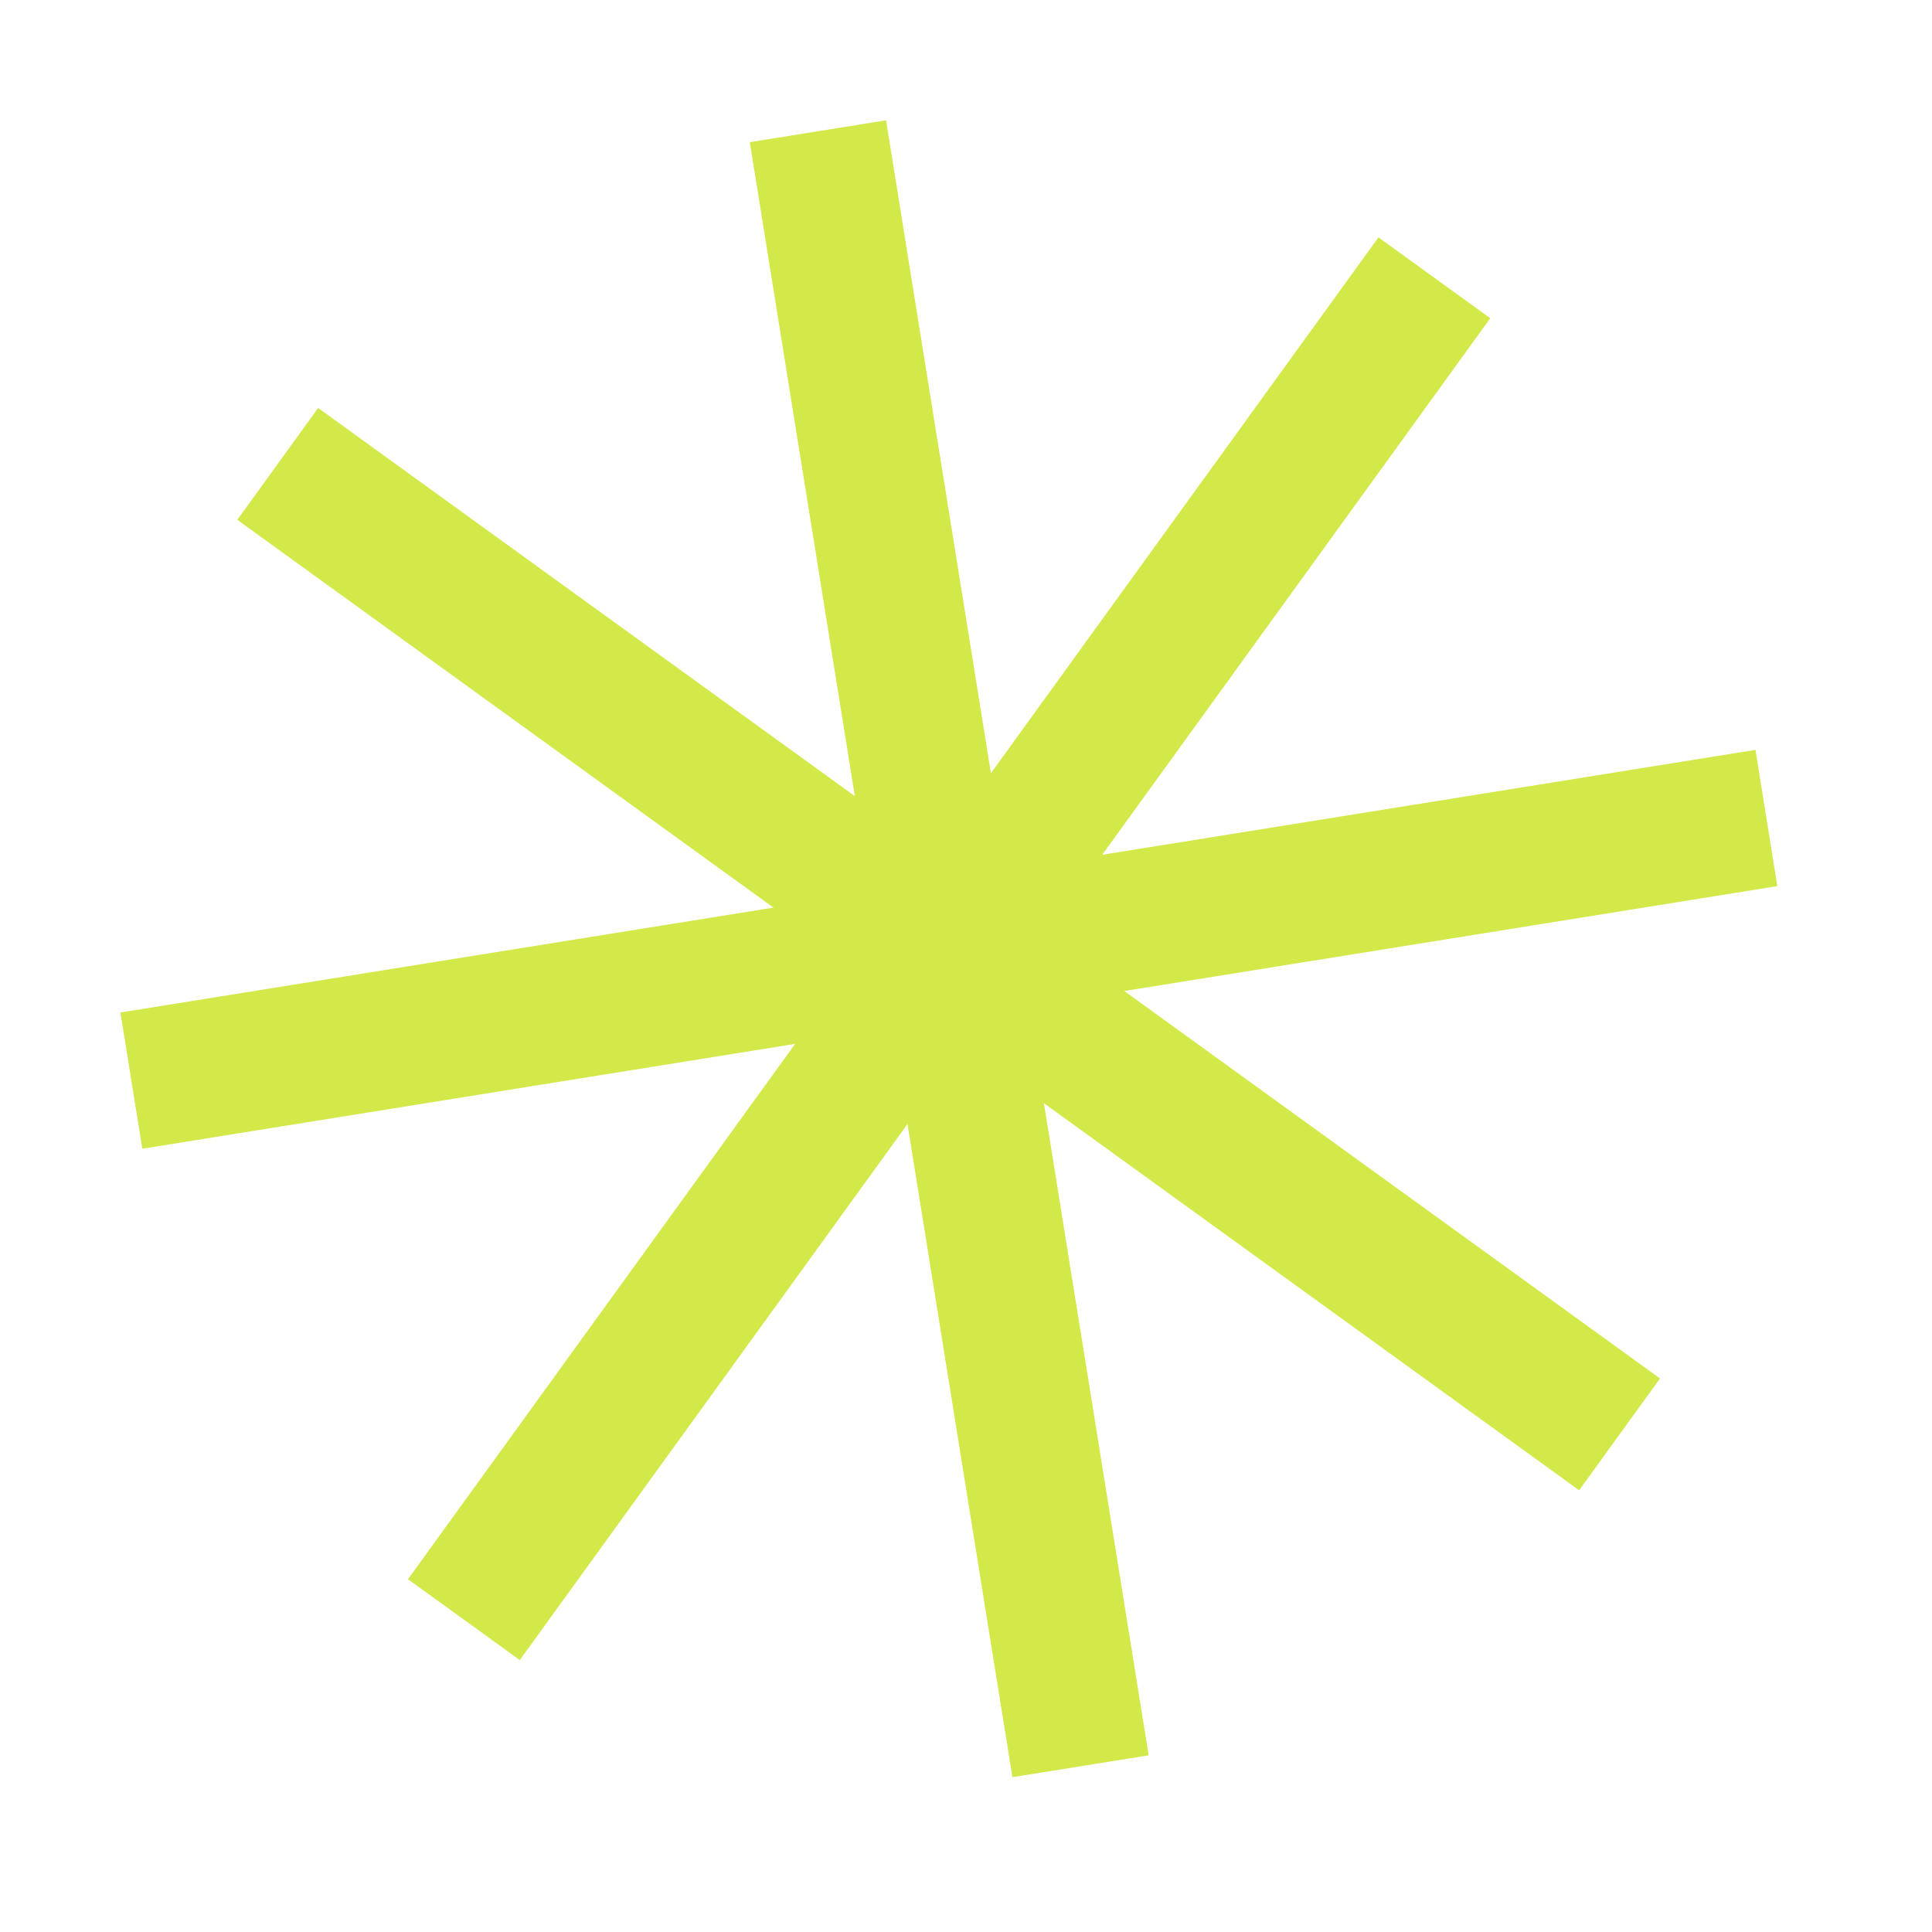
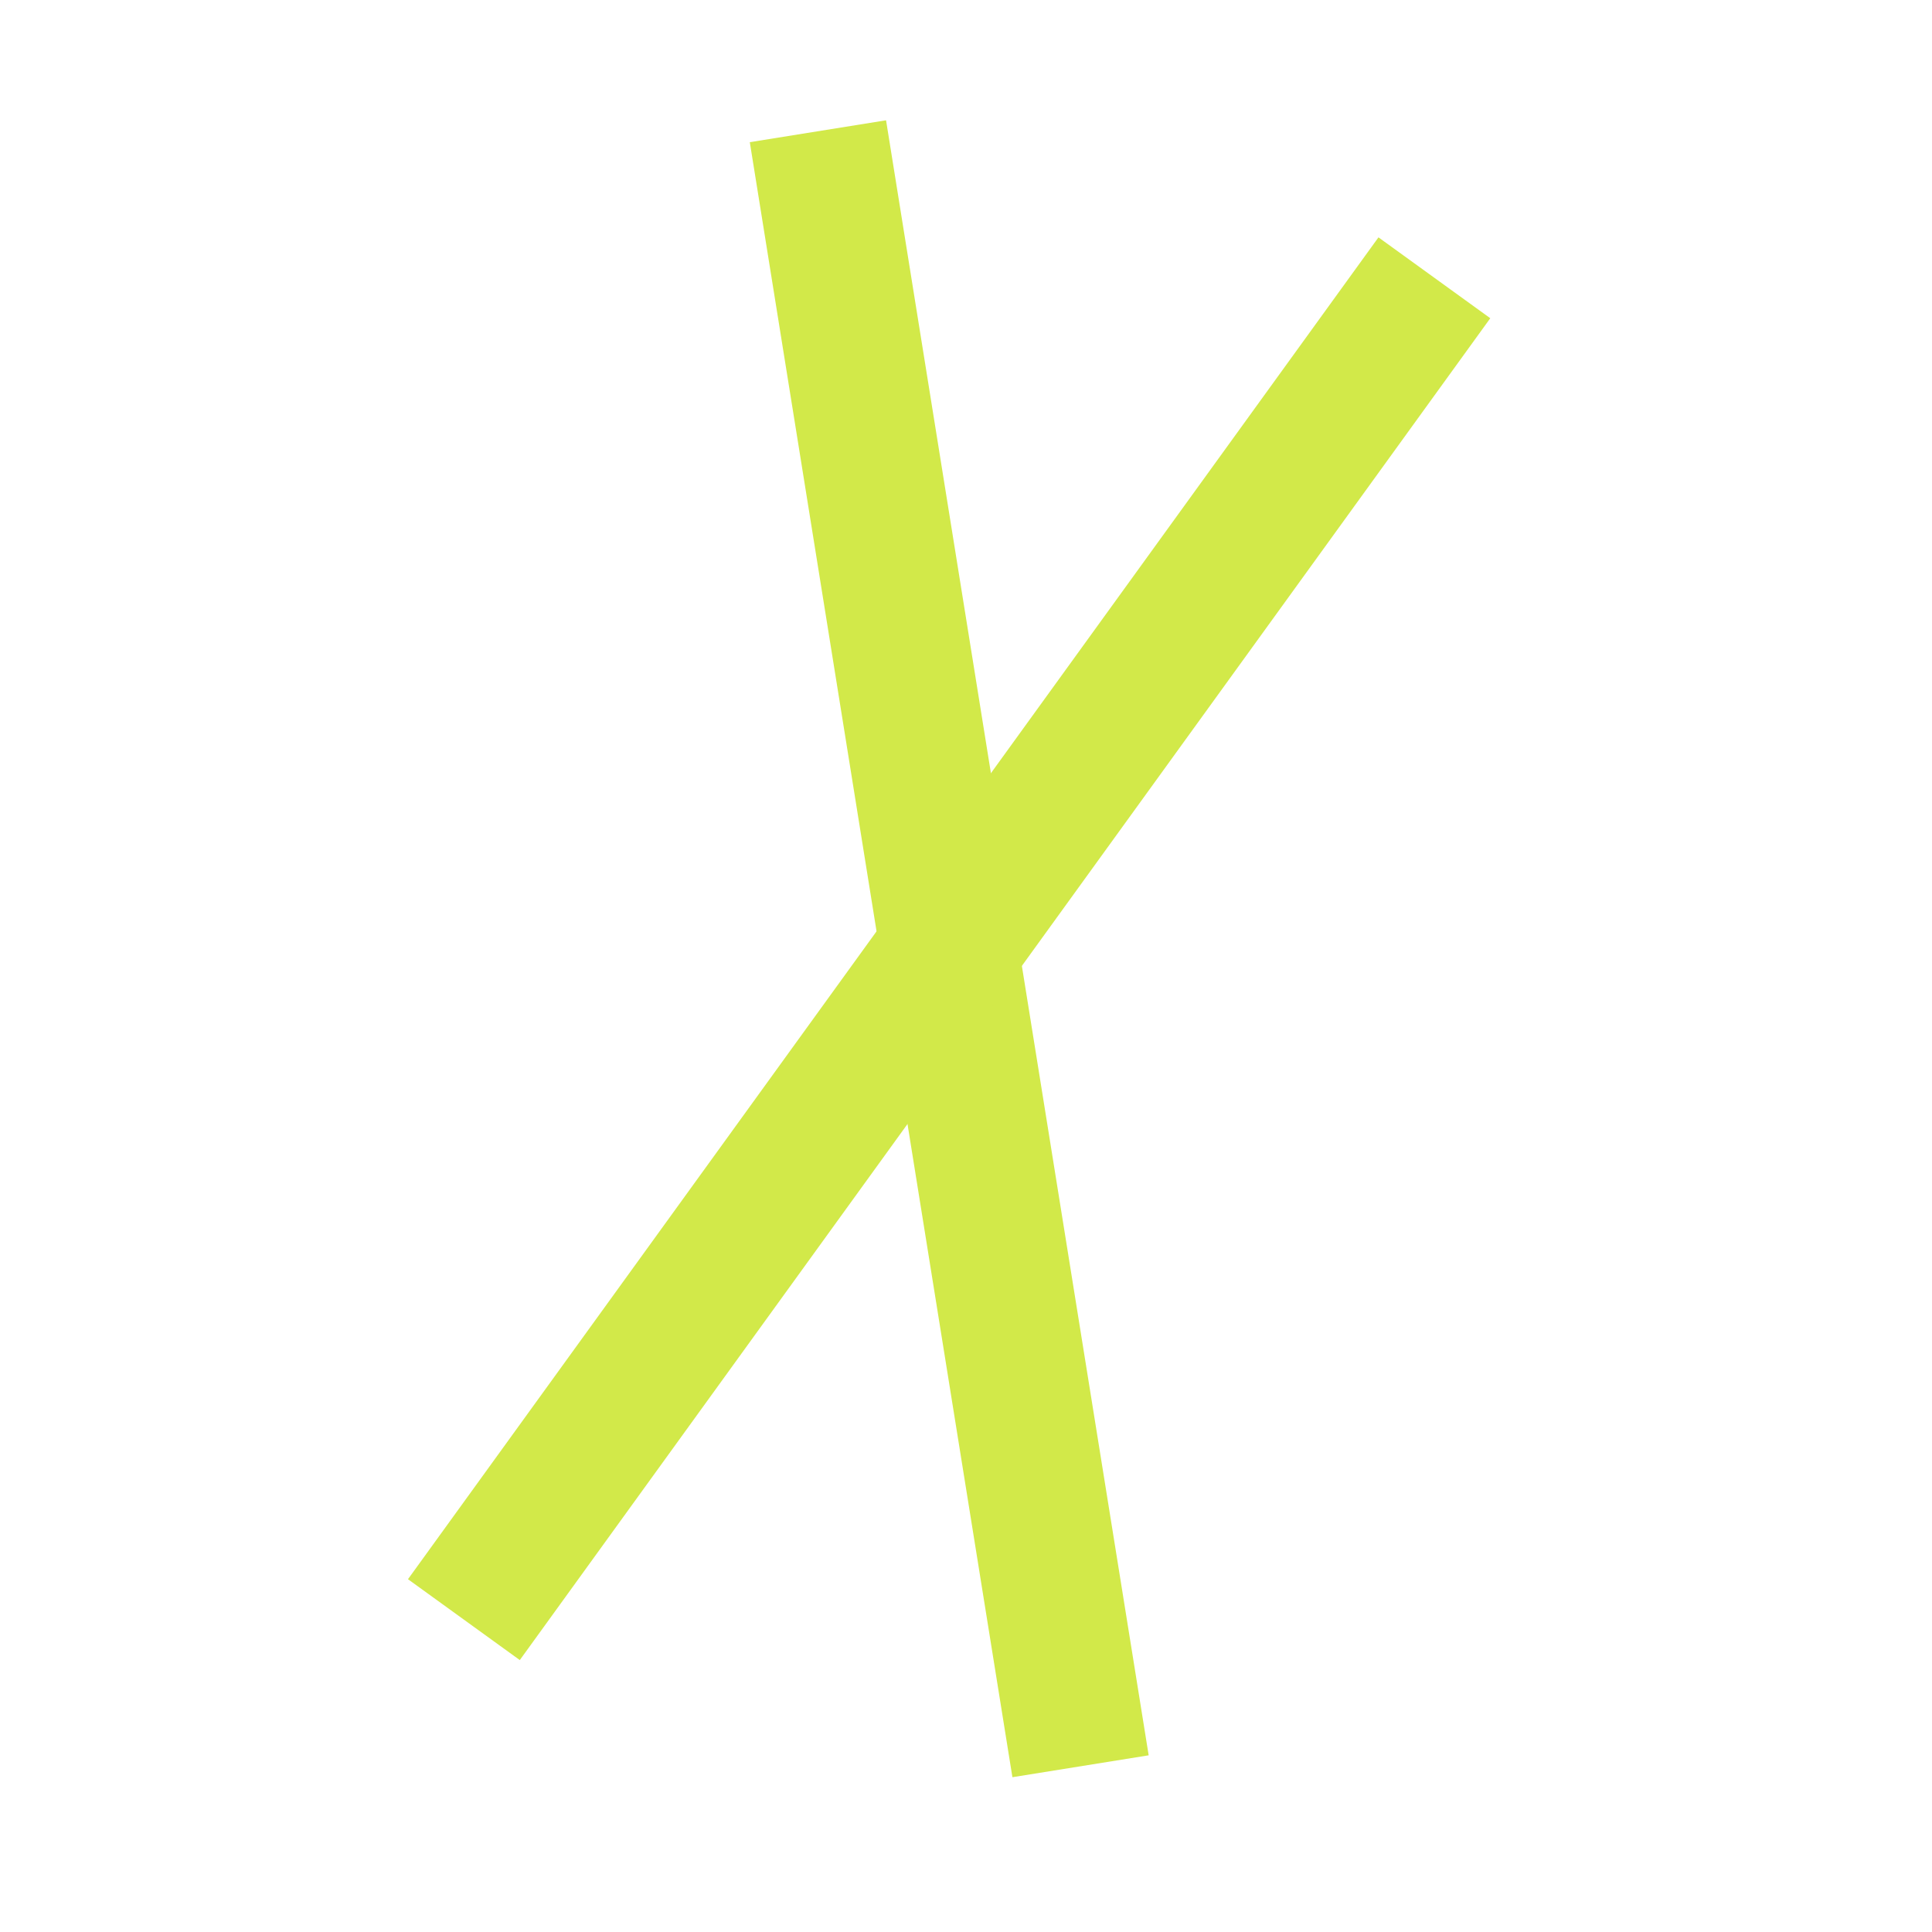
<svg xmlns="http://www.w3.org/2000/svg" width="28" height="28" viewBox="0 0 28 28" fill="none">
  <path d="M15.66 25.598L11.854 1.902" stroke="#D2E949" stroke-width="2" />
-   <path d="M1.904 15.661L25.6 11.855" stroke="#D2E949" stroke-width="2" />
  <path d="M6.723 23.473L20.788 4.026" stroke="#D2E949" stroke-width="2" />
-   <path d="M4.025 6.723L23.472 20.788" stroke="#D2E949" stroke-width="2" />
</svg>